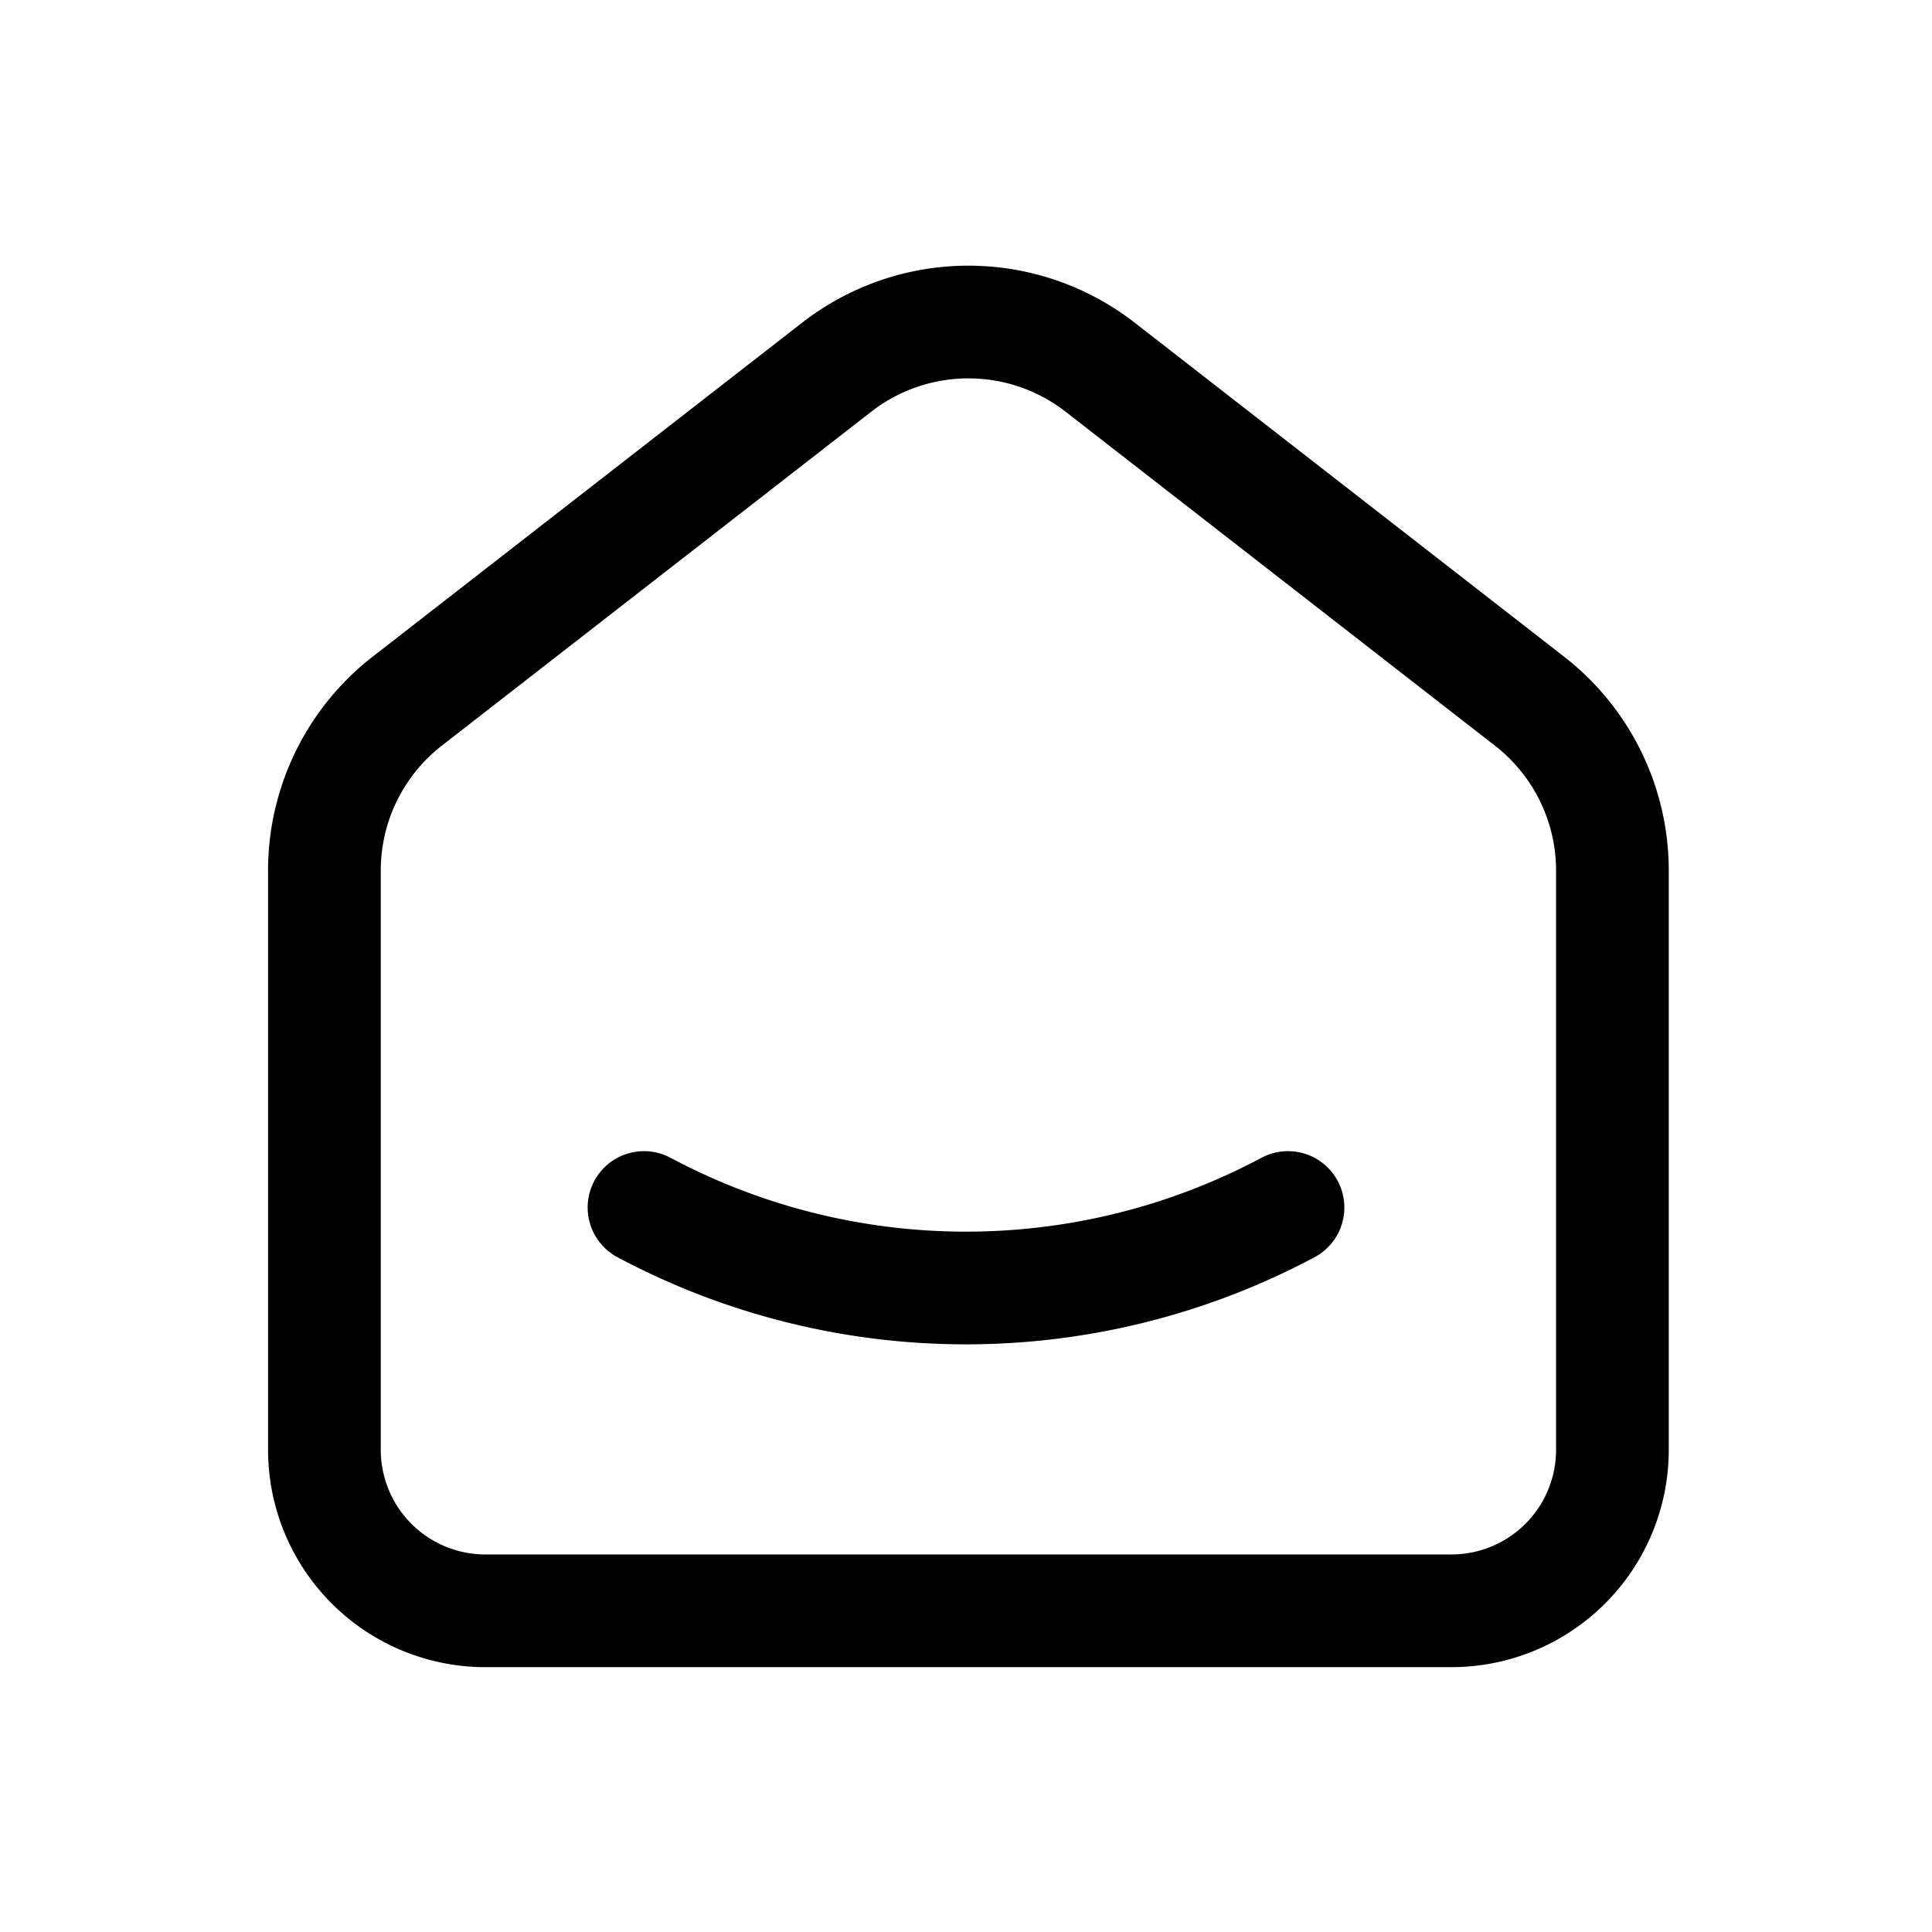
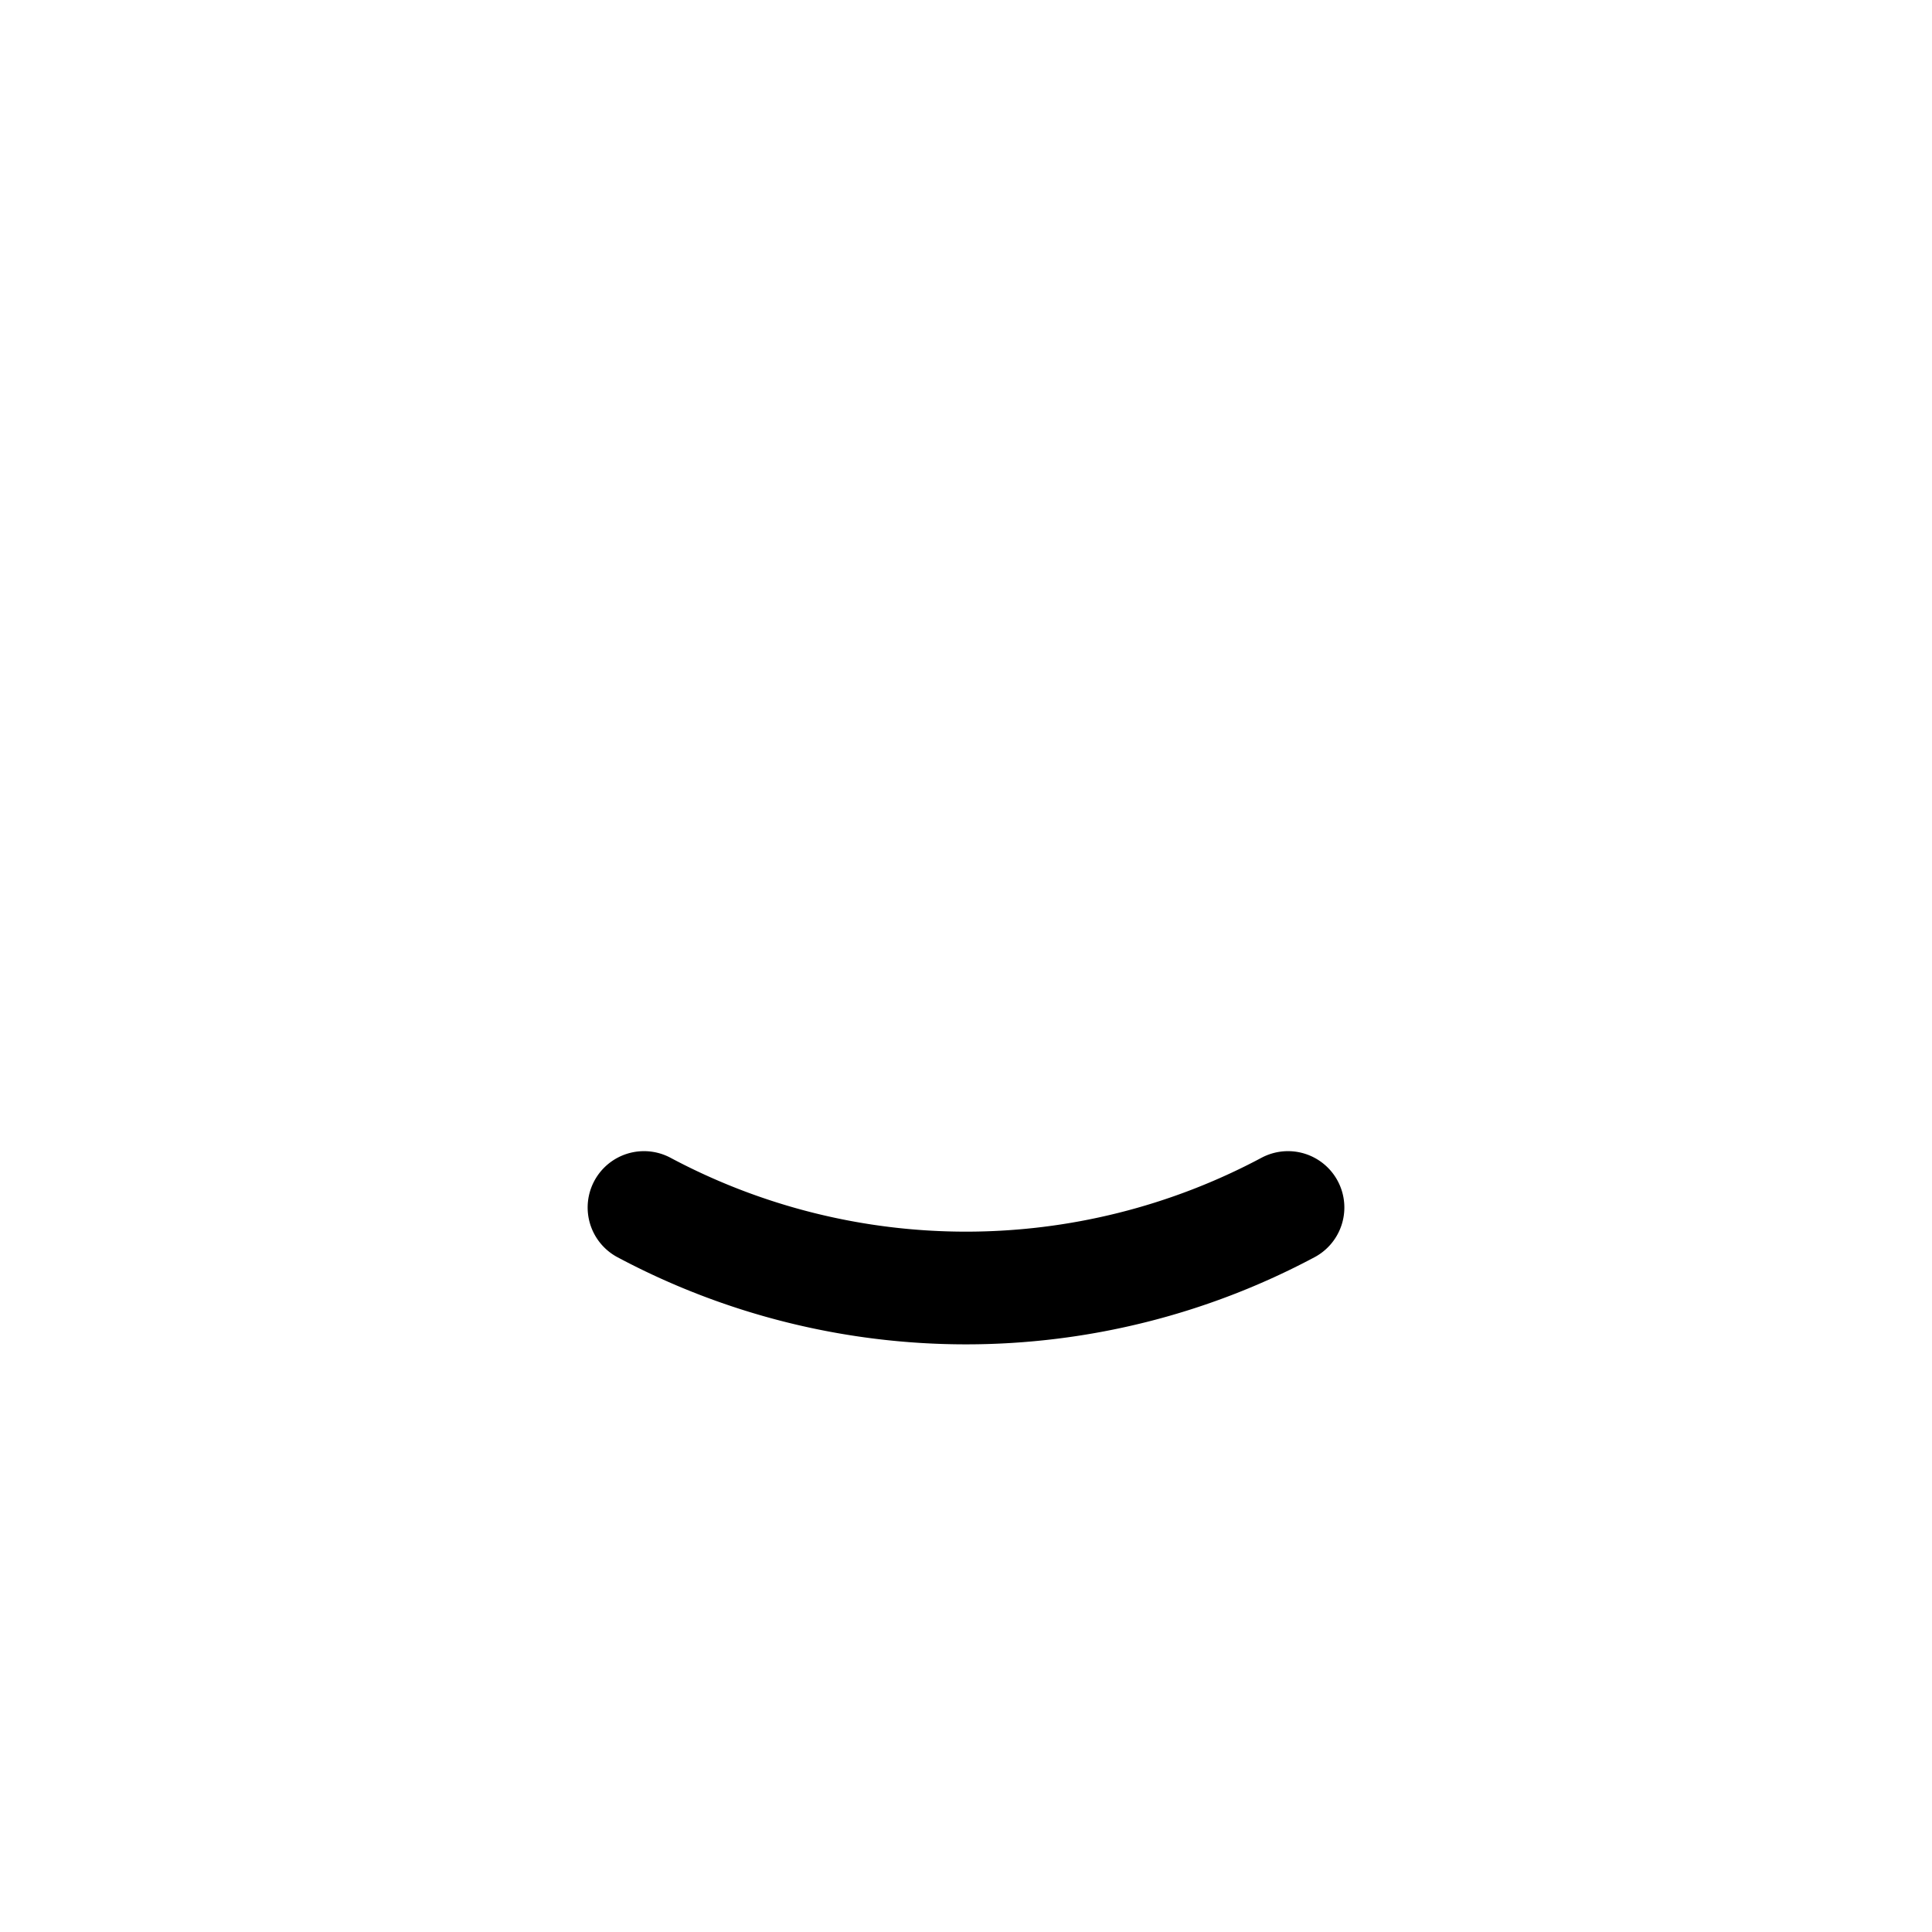
<svg xmlns="http://www.w3.org/2000/svg" width="24" height="24" viewBox="0 0 24 24">
  <path d="M0,0H24V24H0Z" fill="none" />
-   <path d="M19,8.71,13.667,4.562a2.666,2.666,0,0,0-3.274,0L5.059,8.71a2.665,2.665,0,0,0-1.029,2.1v7.2a2,2,0,0,0,2,2h12a2,2,0,0,0,2-2v-7.2A2.666,2.666,0,0,0,19,8.71" fill="none" stroke="#000" stroke-linecap="round" stroke-linejoin="round" stroke-width="1.4" />
  <path d="M16,15a8.5,8.5,0,0,1-8,0" fill="none" stroke="#000" stroke-linecap="round" stroke-linejoin="round" stroke-width="1.4" />
</svg>